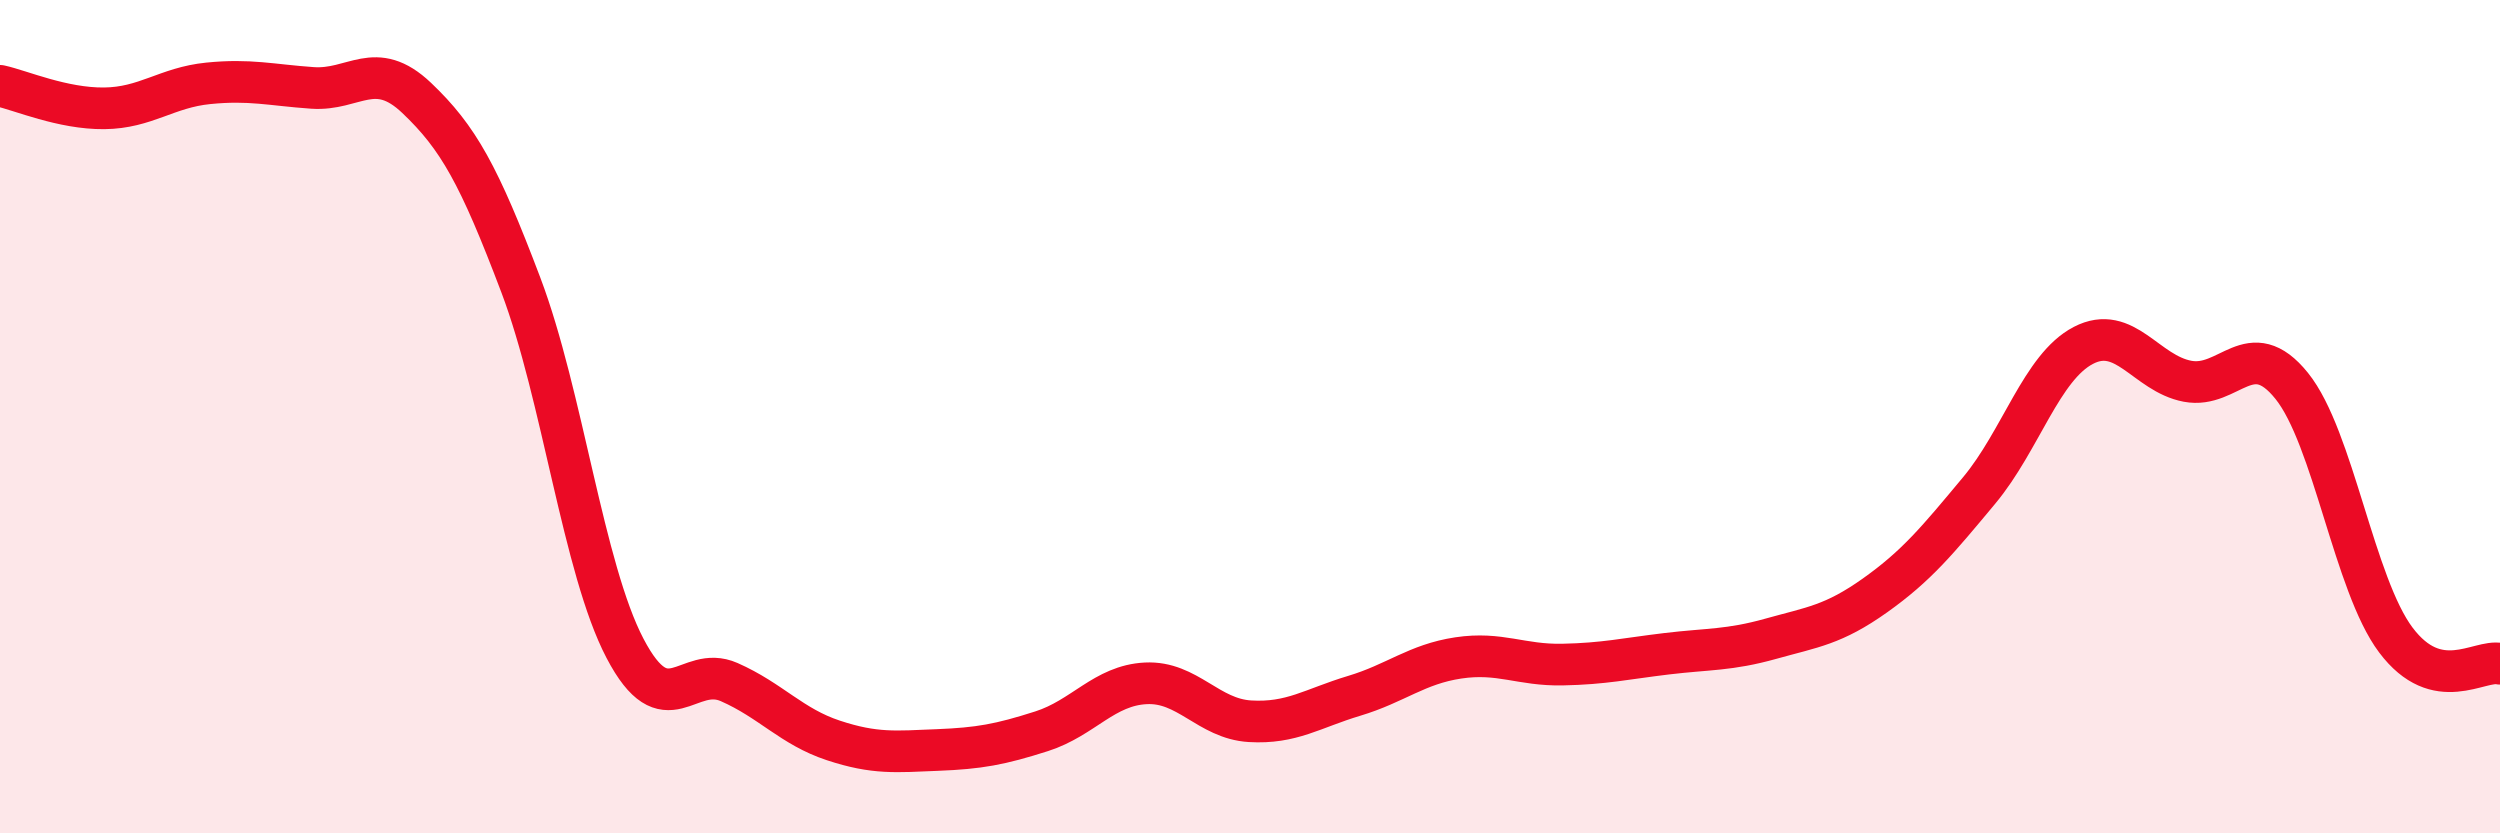
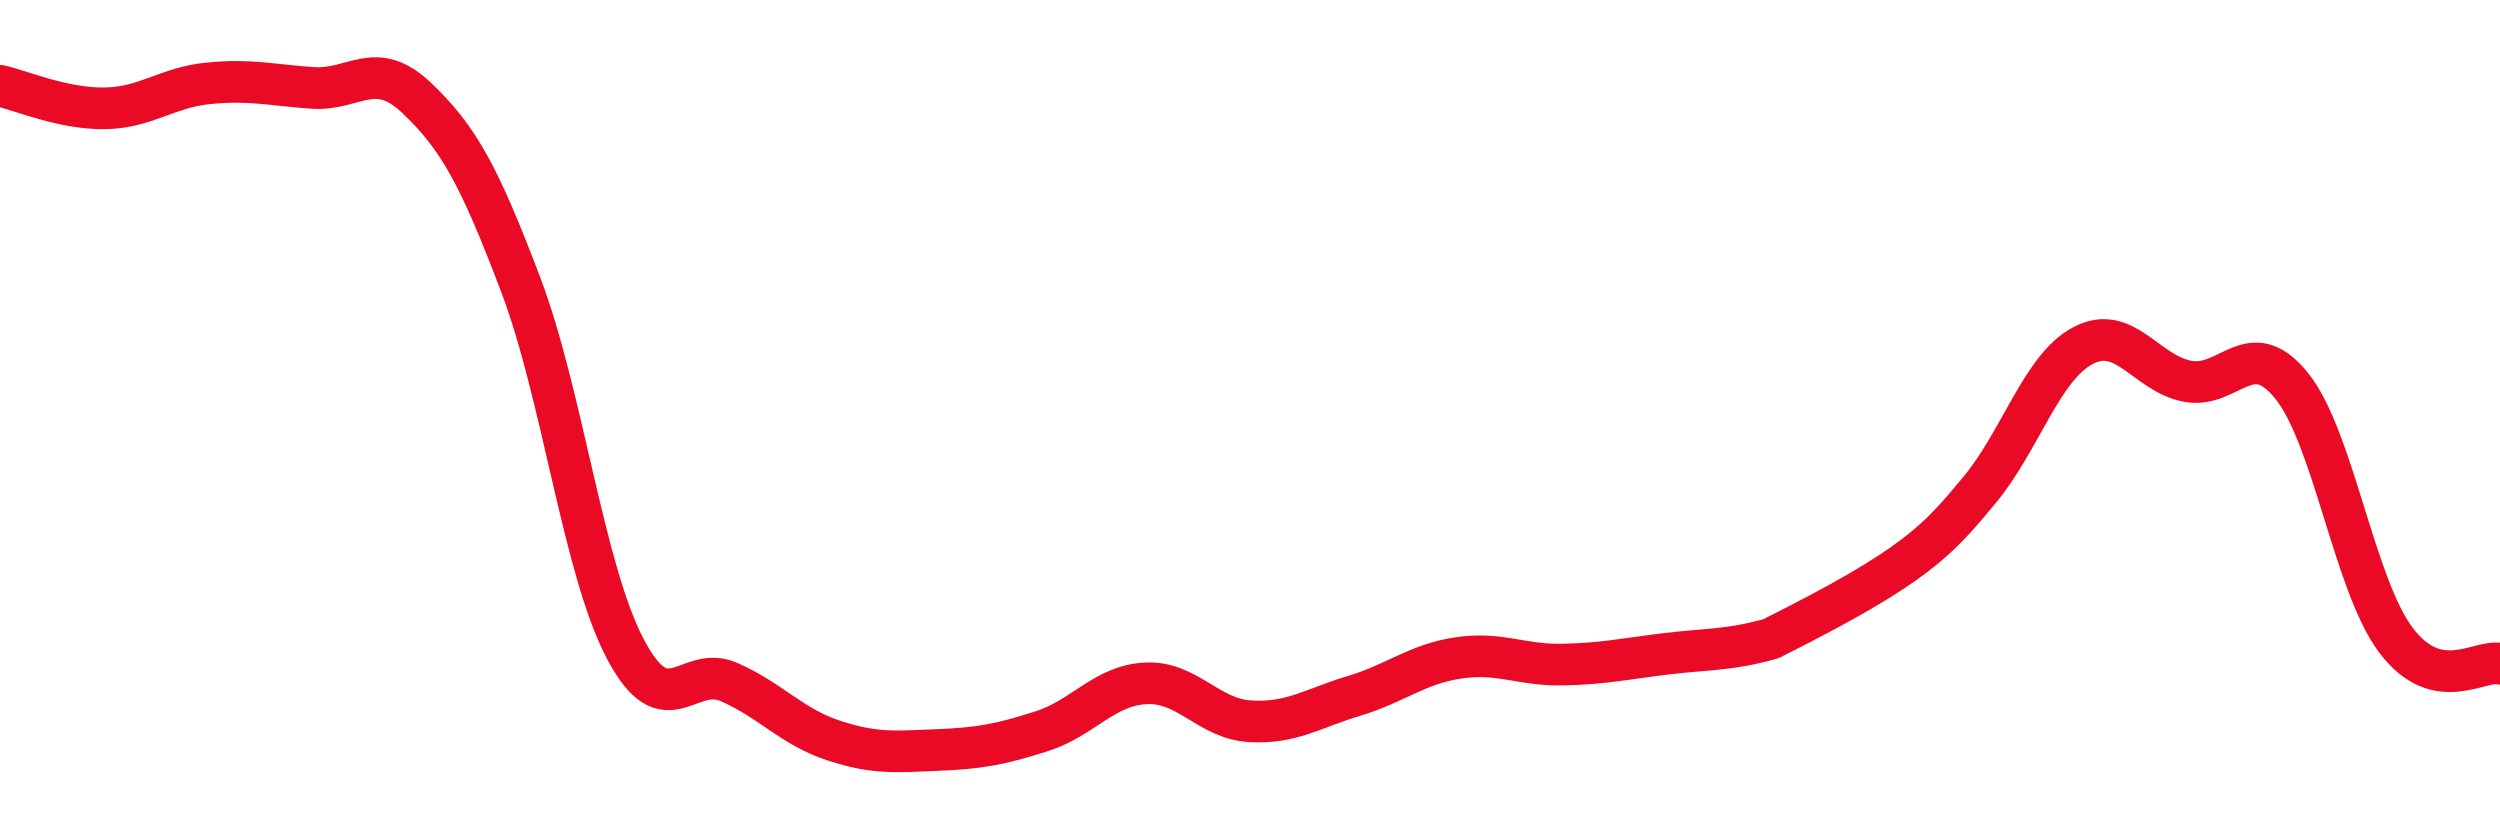
<svg xmlns="http://www.w3.org/2000/svg" width="60" height="20" viewBox="0 0 60 20">
-   <path d="M 0,2.06 C 0.5,2.17 1.5,2.61 2.5,2.6 C 3.5,2.59 4,2.1 5,2 C 6,1.9 6.5,2.04 7.5,2.11 C 8.5,2.18 9,1.4 10,2.35 C 11,3.3 11.5,4.2 12.5,6.84 C 13.5,9.48 14,13.65 15,15.56 C 16,17.47 16.5,15.93 17.5,16.37 C 18.5,16.81 19,17.44 20,17.77 C 21,18.1 21.5,18.04 22.5,18 C 23.5,17.96 24,17.87 25,17.55 C 26,17.23 26.5,16.45 27.5,16.4 C 28.5,16.35 29,17.25 30,17.31 C 31,17.37 31.5,17 32.5,16.7 C 33.5,16.4 34,15.94 35,15.79 C 36,15.64 36.5,15.97 37.5,15.95 C 38.5,15.93 39,15.81 40,15.69 C 41,15.57 41.5,15.61 42.5,15.33 C 43.5,15.05 44,15 45,14.29 C 46,13.58 46.5,12.97 47.5,11.77 C 48.5,10.57 49,8.81 50,8.29 C 51,7.77 51.5,8.96 52.5,9.15 C 53.5,9.34 54,8.02 55,9.26 C 56,10.5 56.5,14.03 57.5,15.36 C 58.5,16.69 59.5,15.82 60,15.93L60 20L0 20Z" fill="#EB0A25" opacity="0.1" stroke-linecap="round" stroke-linejoin="round" />
-   <path d="M 0,2.06 C 0.5,2.17 1.5,2.61 2.5,2.6 C 3.5,2.59 4,2.1 5,2 C 6,1.9 6.5,2.04 7.5,2.11 C 8.5,2.18 9,1.4 10,2.35 C 11,3.3 11.5,4.2 12.5,6.84 C 13.5,9.48 14,13.65 15,15.56 C 16,17.47 16.5,15.93 17.5,16.37 C 18.5,16.81 19,17.44 20,17.77 C 21,18.1 21.5,18.04 22.5,18 C 23.5,17.96 24,17.87 25,17.55 C 26,17.23 26.5,16.45 27.5,16.4 C 28.5,16.35 29,17.25 30,17.31 C 31,17.37 31.5,17 32.5,16.7 C 33.5,16.4 34,15.94 35,15.79 C 36,15.64 36.5,15.97 37.5,15.95 C 38.5,15.93 39,15.81 40,15.69 C 41,15.57 41.5,15.61 42.5,15.33 C 43.5,15.05 44,15 45,14.29 C 46,13.58 46.5,12.97 47.5,11.77 C 48.5,10.57 49,8.81 50,8.29 C 51,7.77 51.5,8.96 52.5,9.15 C 53.5,9.34 54,8.02 55,9.26 C 56,10.5 56.5,14.03 57.5,15.36 C 58.5,16.69 59.5,15.82 60,15.93" stroke="#EB0A25" stroke-width="1" fill="none" stroke-linecap="round" stroke-linejoin="round" />
+   <path d="M 0,2.06 C 0.5,2.17 1.5,2.61 2.5,2.6 C 3.5,2.59 4,2.1 5,2 C 6,1.9 6.5,2.04 7.5,2.11 C 8.5,2.18 9,1.4 10,2.35 C 11,3.3 11.5,4.2 12.5,6.84 C 13.5,9.48 14,13.65 15,15.56 C 16,17.47 16.5,15.93 17.5,16.37 C 18.5,16.81 19,17.44 20,17.77 C 21,18.1 21.5,18.04 22.5,18 C 23.5,17.96 24,17.87 25,17.55 C 26,17.23 26.5,16.45 27.5,16.4 C 28.5,16.35 29,17.25 30,17.31 C 31,17.37 31.5,17 32.5,16.7 C 33.5,16.4 34,15.94 35,15.79 C 36,15.64 36.5,15.97 37.5,15.95 C 38.5,15.93 39,15.81 40,15.69 C 41,15.57 41.5,15.61 42.5,15.33 C 46,13.58 46.5,12.97 47.5,11.77 C 48.5,10.57 49,8.81 50,8.29 C 51,7.77 51.5,8.96 52.5,9.15 C 53.5,9.34 54,8.02 55,9.26 C 56,10.5 56.5,14.03 57.5,15.36 C 58.5,16.69 59.5,15.82 60,15.93" stroke="#EB0A25" stroke-width="1" fill="none" stroke-linecap="round" stroke-linejoin="round" />
</svg>